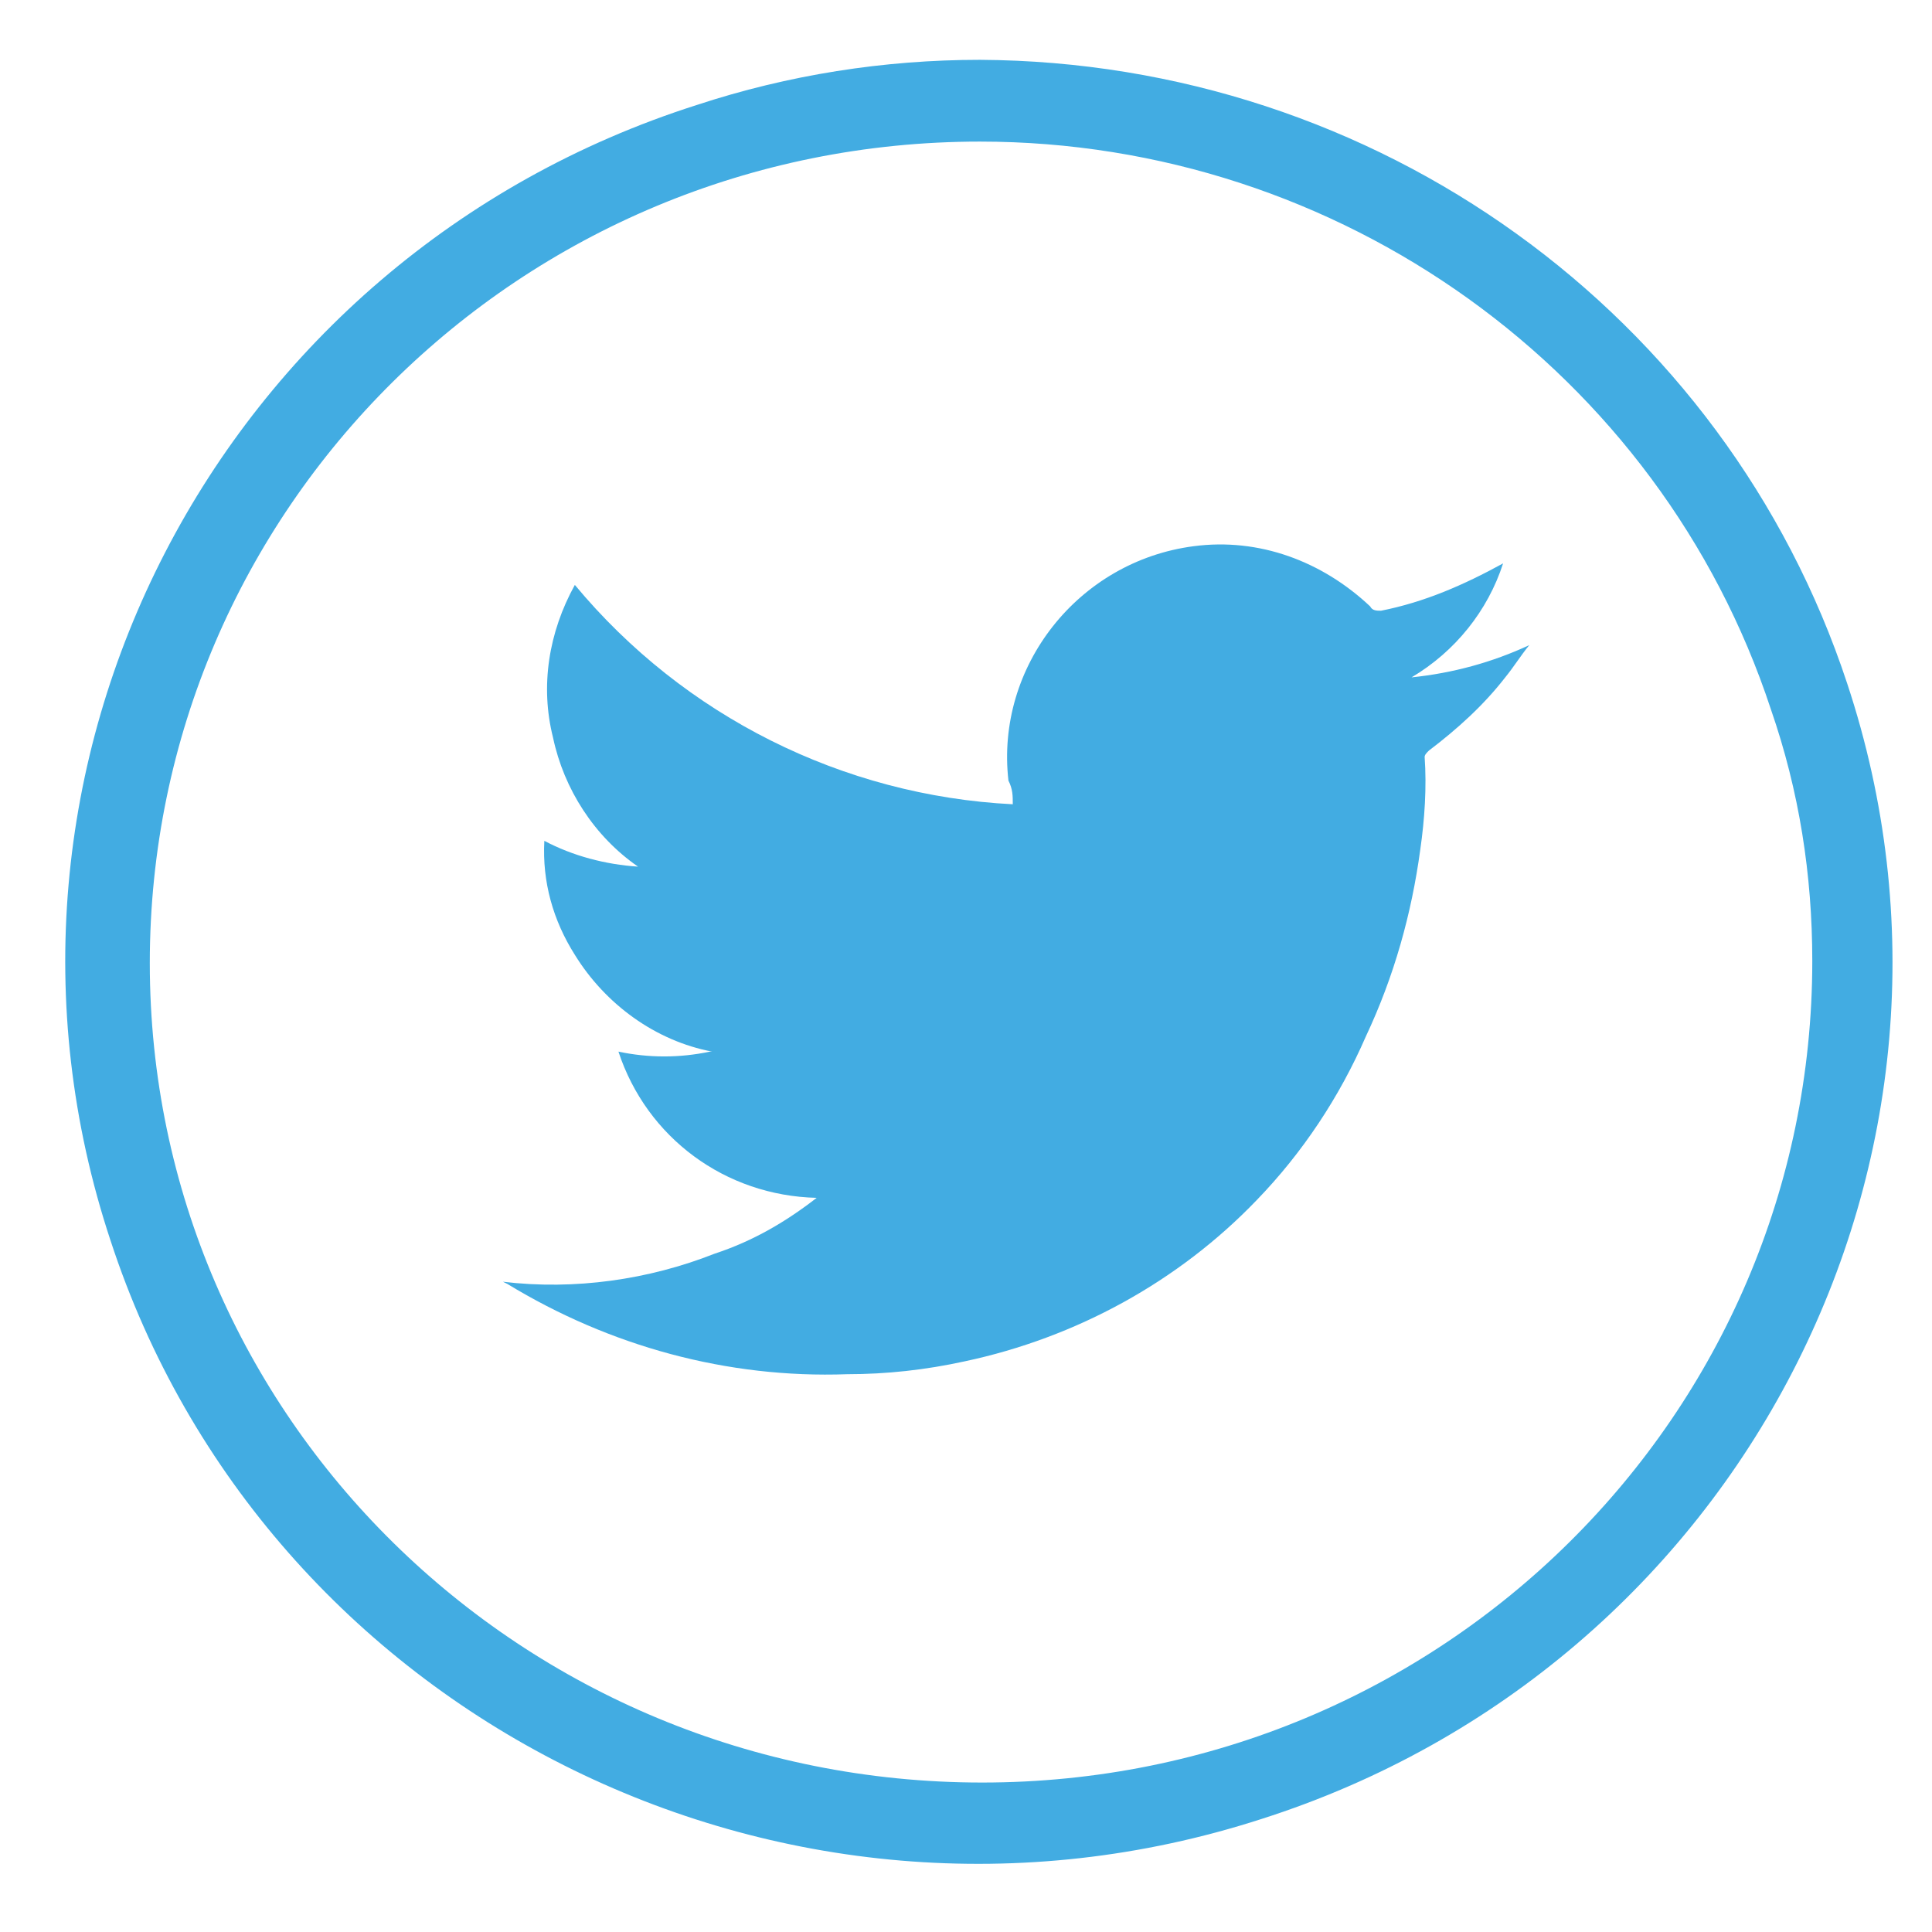
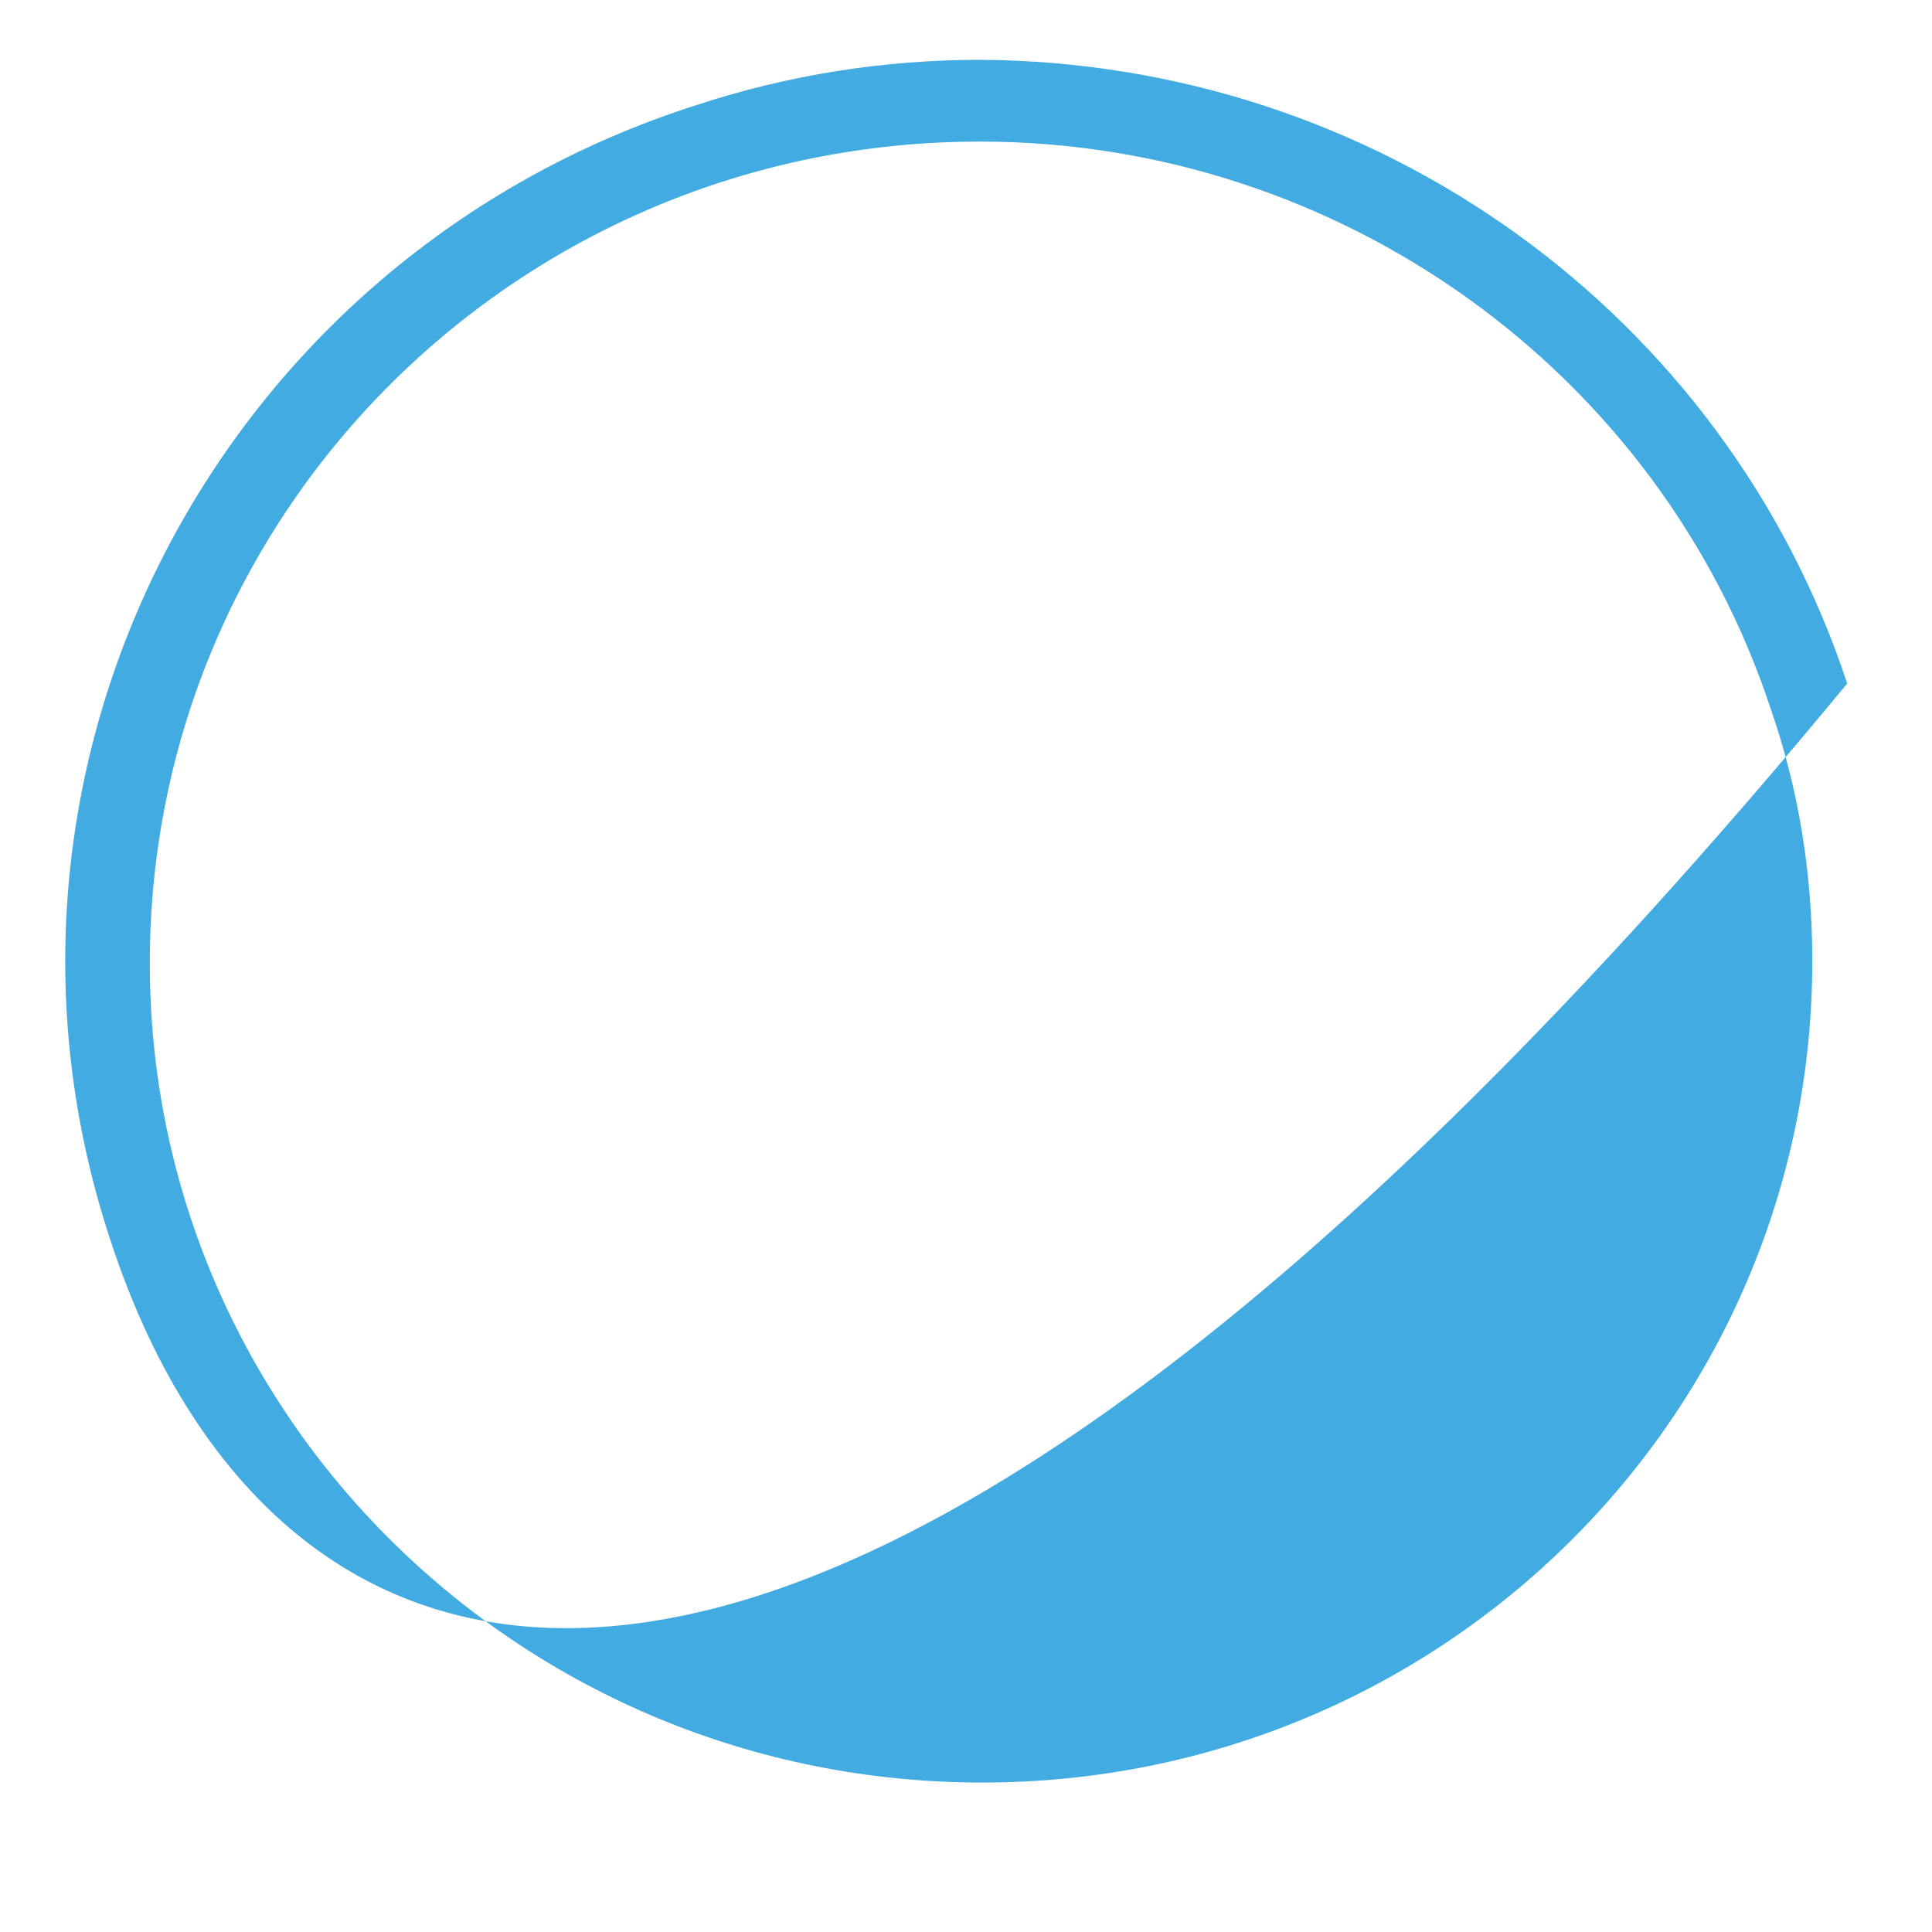
<svg xmlns="http://www.w3.org/2000/svg" width="28" height="28" viewBox="0 0 28 28" fill="none">
-   <path d="M26.771 9.906C29.044 16.764 25.223 24.151 18.276 26.364C11.329 28.608 3.844 24.837 1.602 17.979C-0.671 11.122 3.15 3.735 10.097 1.522C11.423 1.085 12.813 0.867 14.202 0.867C19.95 0.898 25.002 4.545 26.771 9.906ZM14.202 2.052C7.539 2.052 2.171 7.382 2.171 13.958C2.171 20.535 7.571 25.834 14.234 25.834C20.897 25.834 26.265 20.504 26.265 13.927C26.265 12.68 26.076 11.465 25.665 10.28C24.055 5.387 19.413 2.052 14.202 2.052Z" fill="#42ACE2" />
-   <path fill-rule="evenodd" clip-rule="evenodd" d="M11.836 17.36C10.51 17.329 9.373 16.488 8.963 15.241C9.405 15.334 9.847 15.334 10.289 15.241H10.321C9.5 15.085 8.773 14.555 8.331 13.838C8.015 13.339 7.857 12.778 7.889 12.186C8.3 12.404 8.773 12.529 9.247 12.56C8.615 12.124 8.173 11.438 8.015 10.69C7.826 9.942 7.952 9.163 8.331 8.477C9.91 10.378 12.215 11.532 14.678 11.656C14.678 11.532 14.678 11.438 14.615 11.313C14.426 9.661 15.626 8.134 17.3 7.916C18.247 7.791 19.163 8.134 19.858 8.789C19.889 8.851 19.952 8.851 20.015 8.851C20.647 8.726 21.215 8.477 21.784 8.165C21.563 8.851 21.089 9.443 20.457 9.817C21.058 9.755 21.626 9.599 22.163 9.35C22.036 9.506 21.942 9.661 21.815 9.817C21.5 10.223 21.121 10.565 20.71 10.877C20.678 10.908 20.647 10.939 20.647 10.97C20.678 11.407 20.647 11.874 20.584 12.311C20.457 13.246 20.205 14.15 19.794 15.023C19.415 15.895 18.878 16.706 18.215 17.391C17.078 18.576 15.594 19.386 13.984 19.729C13.415 19.854 12.847 19.916 12.278 19.916C10.542 19.979 8.836 19.511 7.352 18.607L7.289 18.576C8.331 18.701 9.405 18.545 10.352 18.171C10.921 17.984 11.394 17.703 11.836 17.36Z" fill="#42ACE2" />
+   <path d="M26.771 9.906C11.329 28.608 3.844 24.837 1.602 17.979C-0.671 11.122 3.15 3.735 10.097 1.522C11.423 1.085 12.813 0.867 14.202 0.867C19.95 0.898 25.002 4.545 26.771 9.906ZM14.202 2.052C7.539 2.052 2.171 7.382 2.171 13.958C2.171 20.535 7.571 25.834 14.234 25.834C20.897 25.834 26.265 20.504 26.265 13.927C26.265 12.68 26.076 11.465 25.665 10.28C24.055 5.387 19.413 2.052 14.202 2.052Z" fill="#42ACE2" />
</svg>